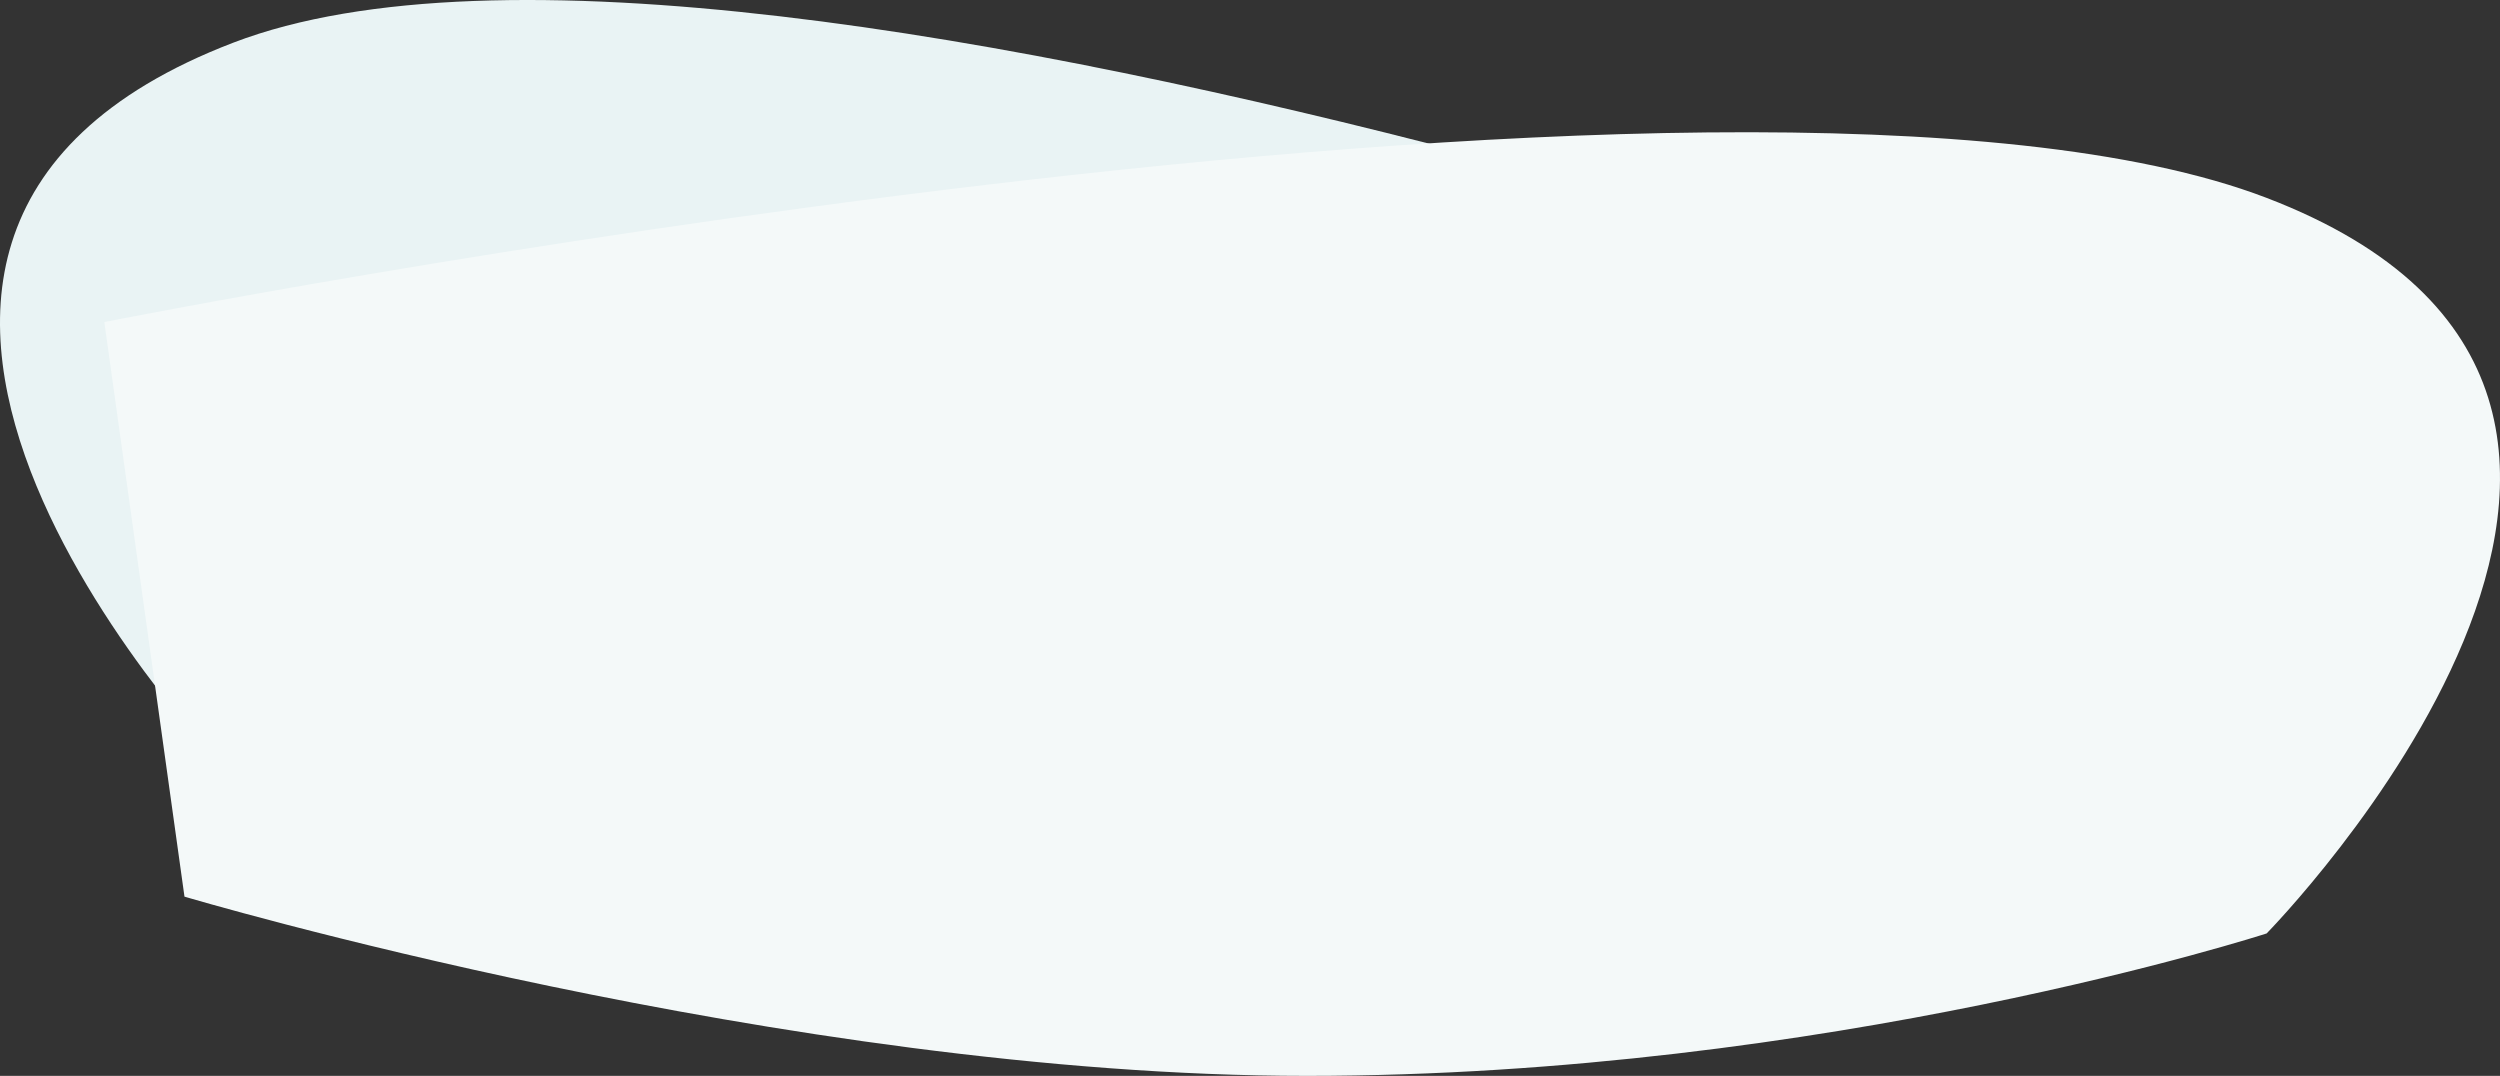
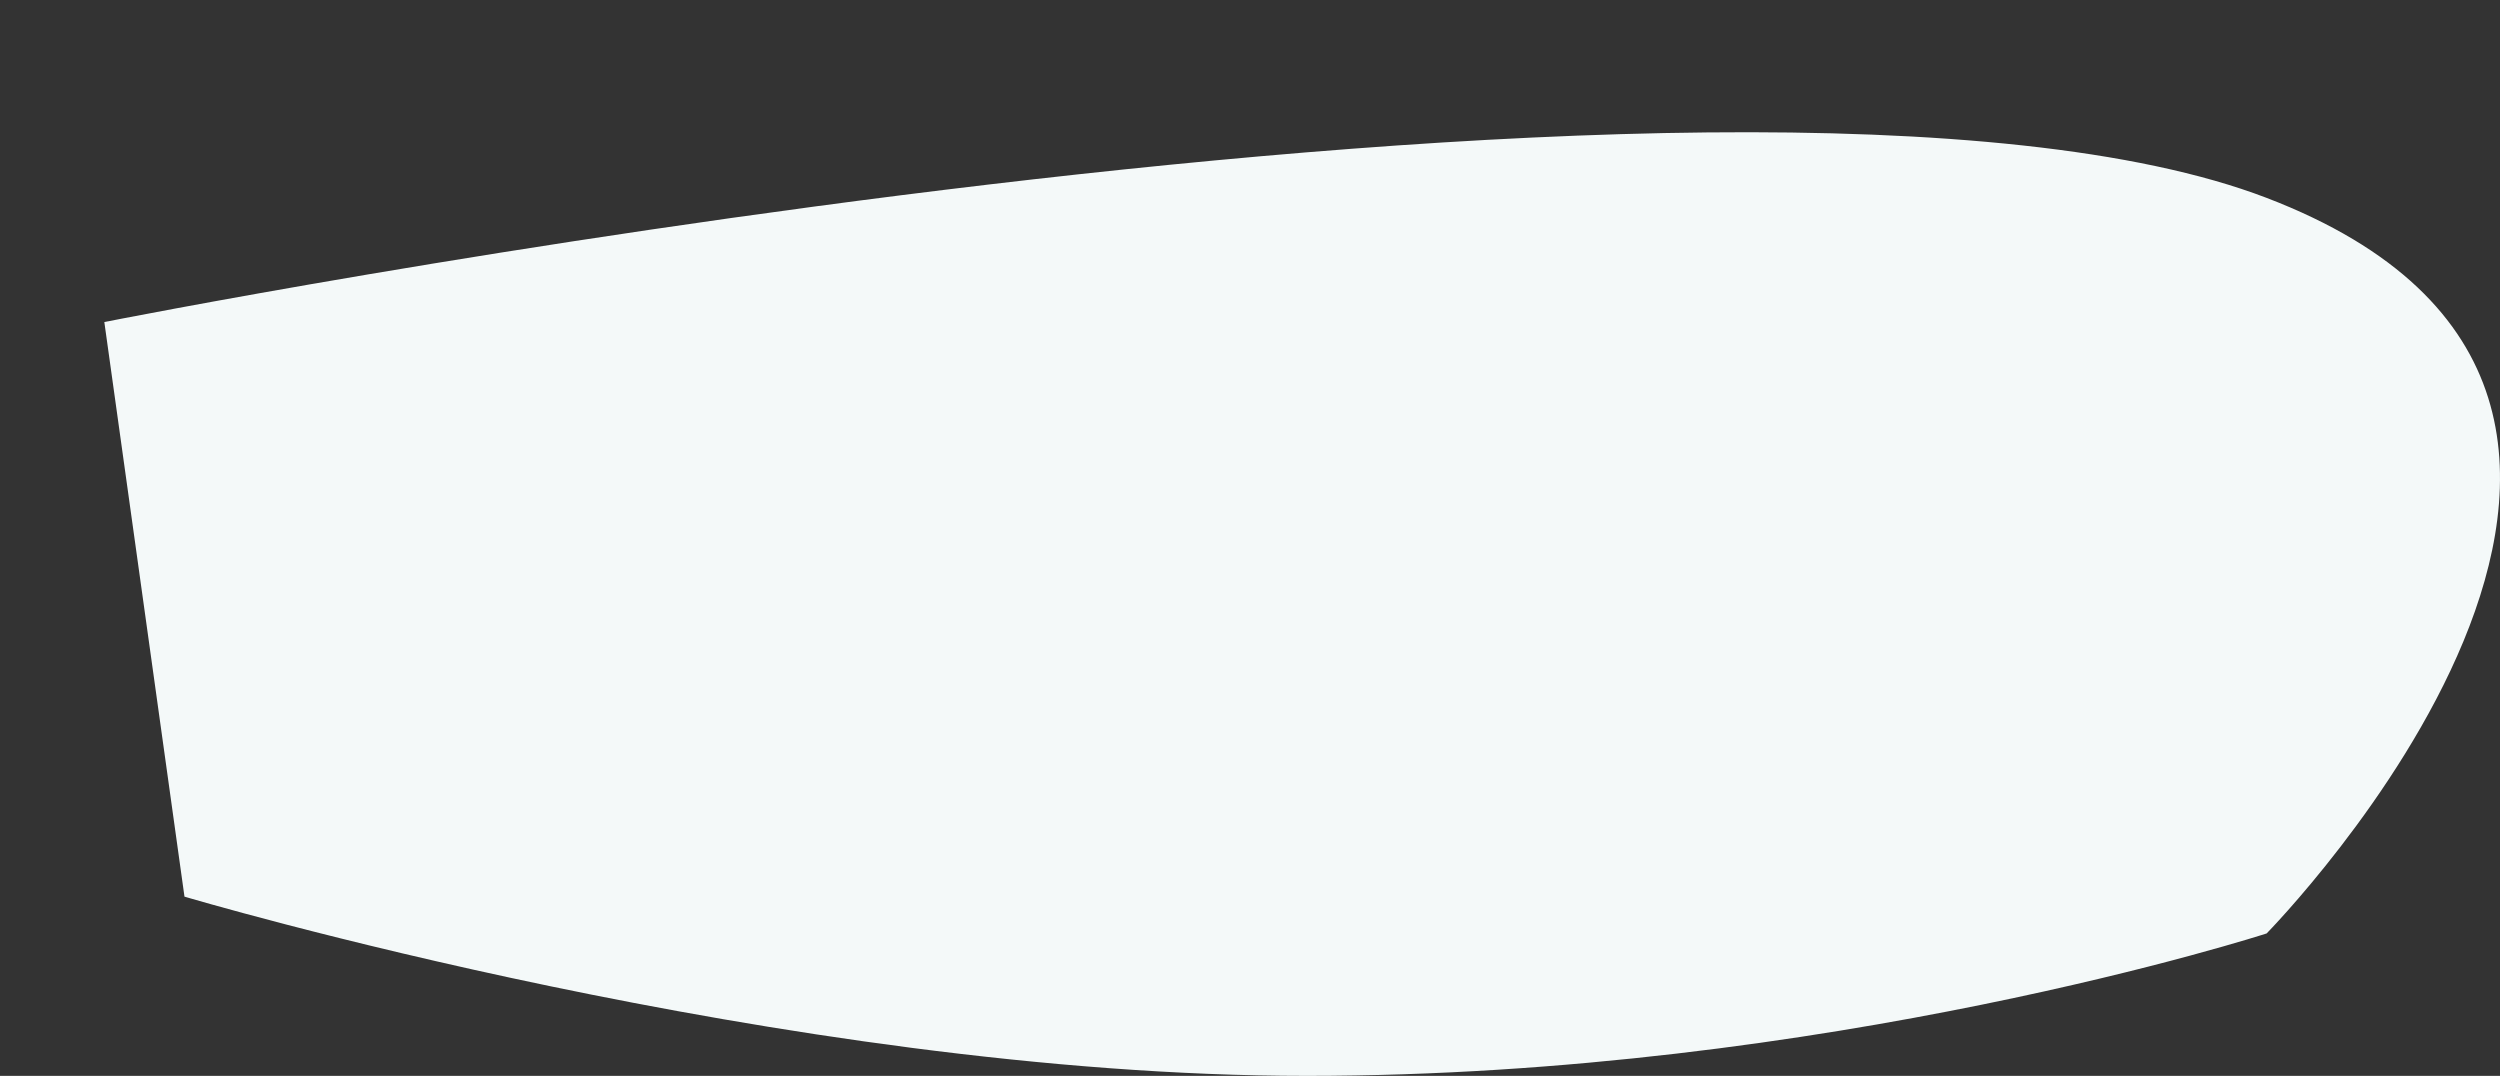
<svg xmlns="http://www.w3.org/2000/svg" width="2323.314" height="999.837" viewBox="0 0 2323.314 999.837">
  <rect x="0" y="0" width="2323.314" height="999.837" fill="#333333" stroke="none" />
  <g id="Groupe_3067" data-name="Groupe 3067" transform="translate(178.438 -2042.647)">
-     <path id="Tracé_2430" data-name="Tracé 2430" d="M2151.876,353.447S704.846-181.724,216.876,5.215s0,683.574,0,683.574S625.147,821.15,1108.9,821.15,2151.876,654.577,2151.876,654.577Z" transform="translate(-178.438 2077.059)" fill="#e9f3f4" />
    <path id="Tracé_2322" data-name="Tracé 2322" d="M-74.479,120.6S1447.03-181.724,1935,5.215s0,683.574,0,683.574S1526.729,821.15,1042.979,821.15,0,654.577,0,654.577Z" transform="translate(-7 2221.334)" fill="#f4f9f9" />
  </g>
</svg>